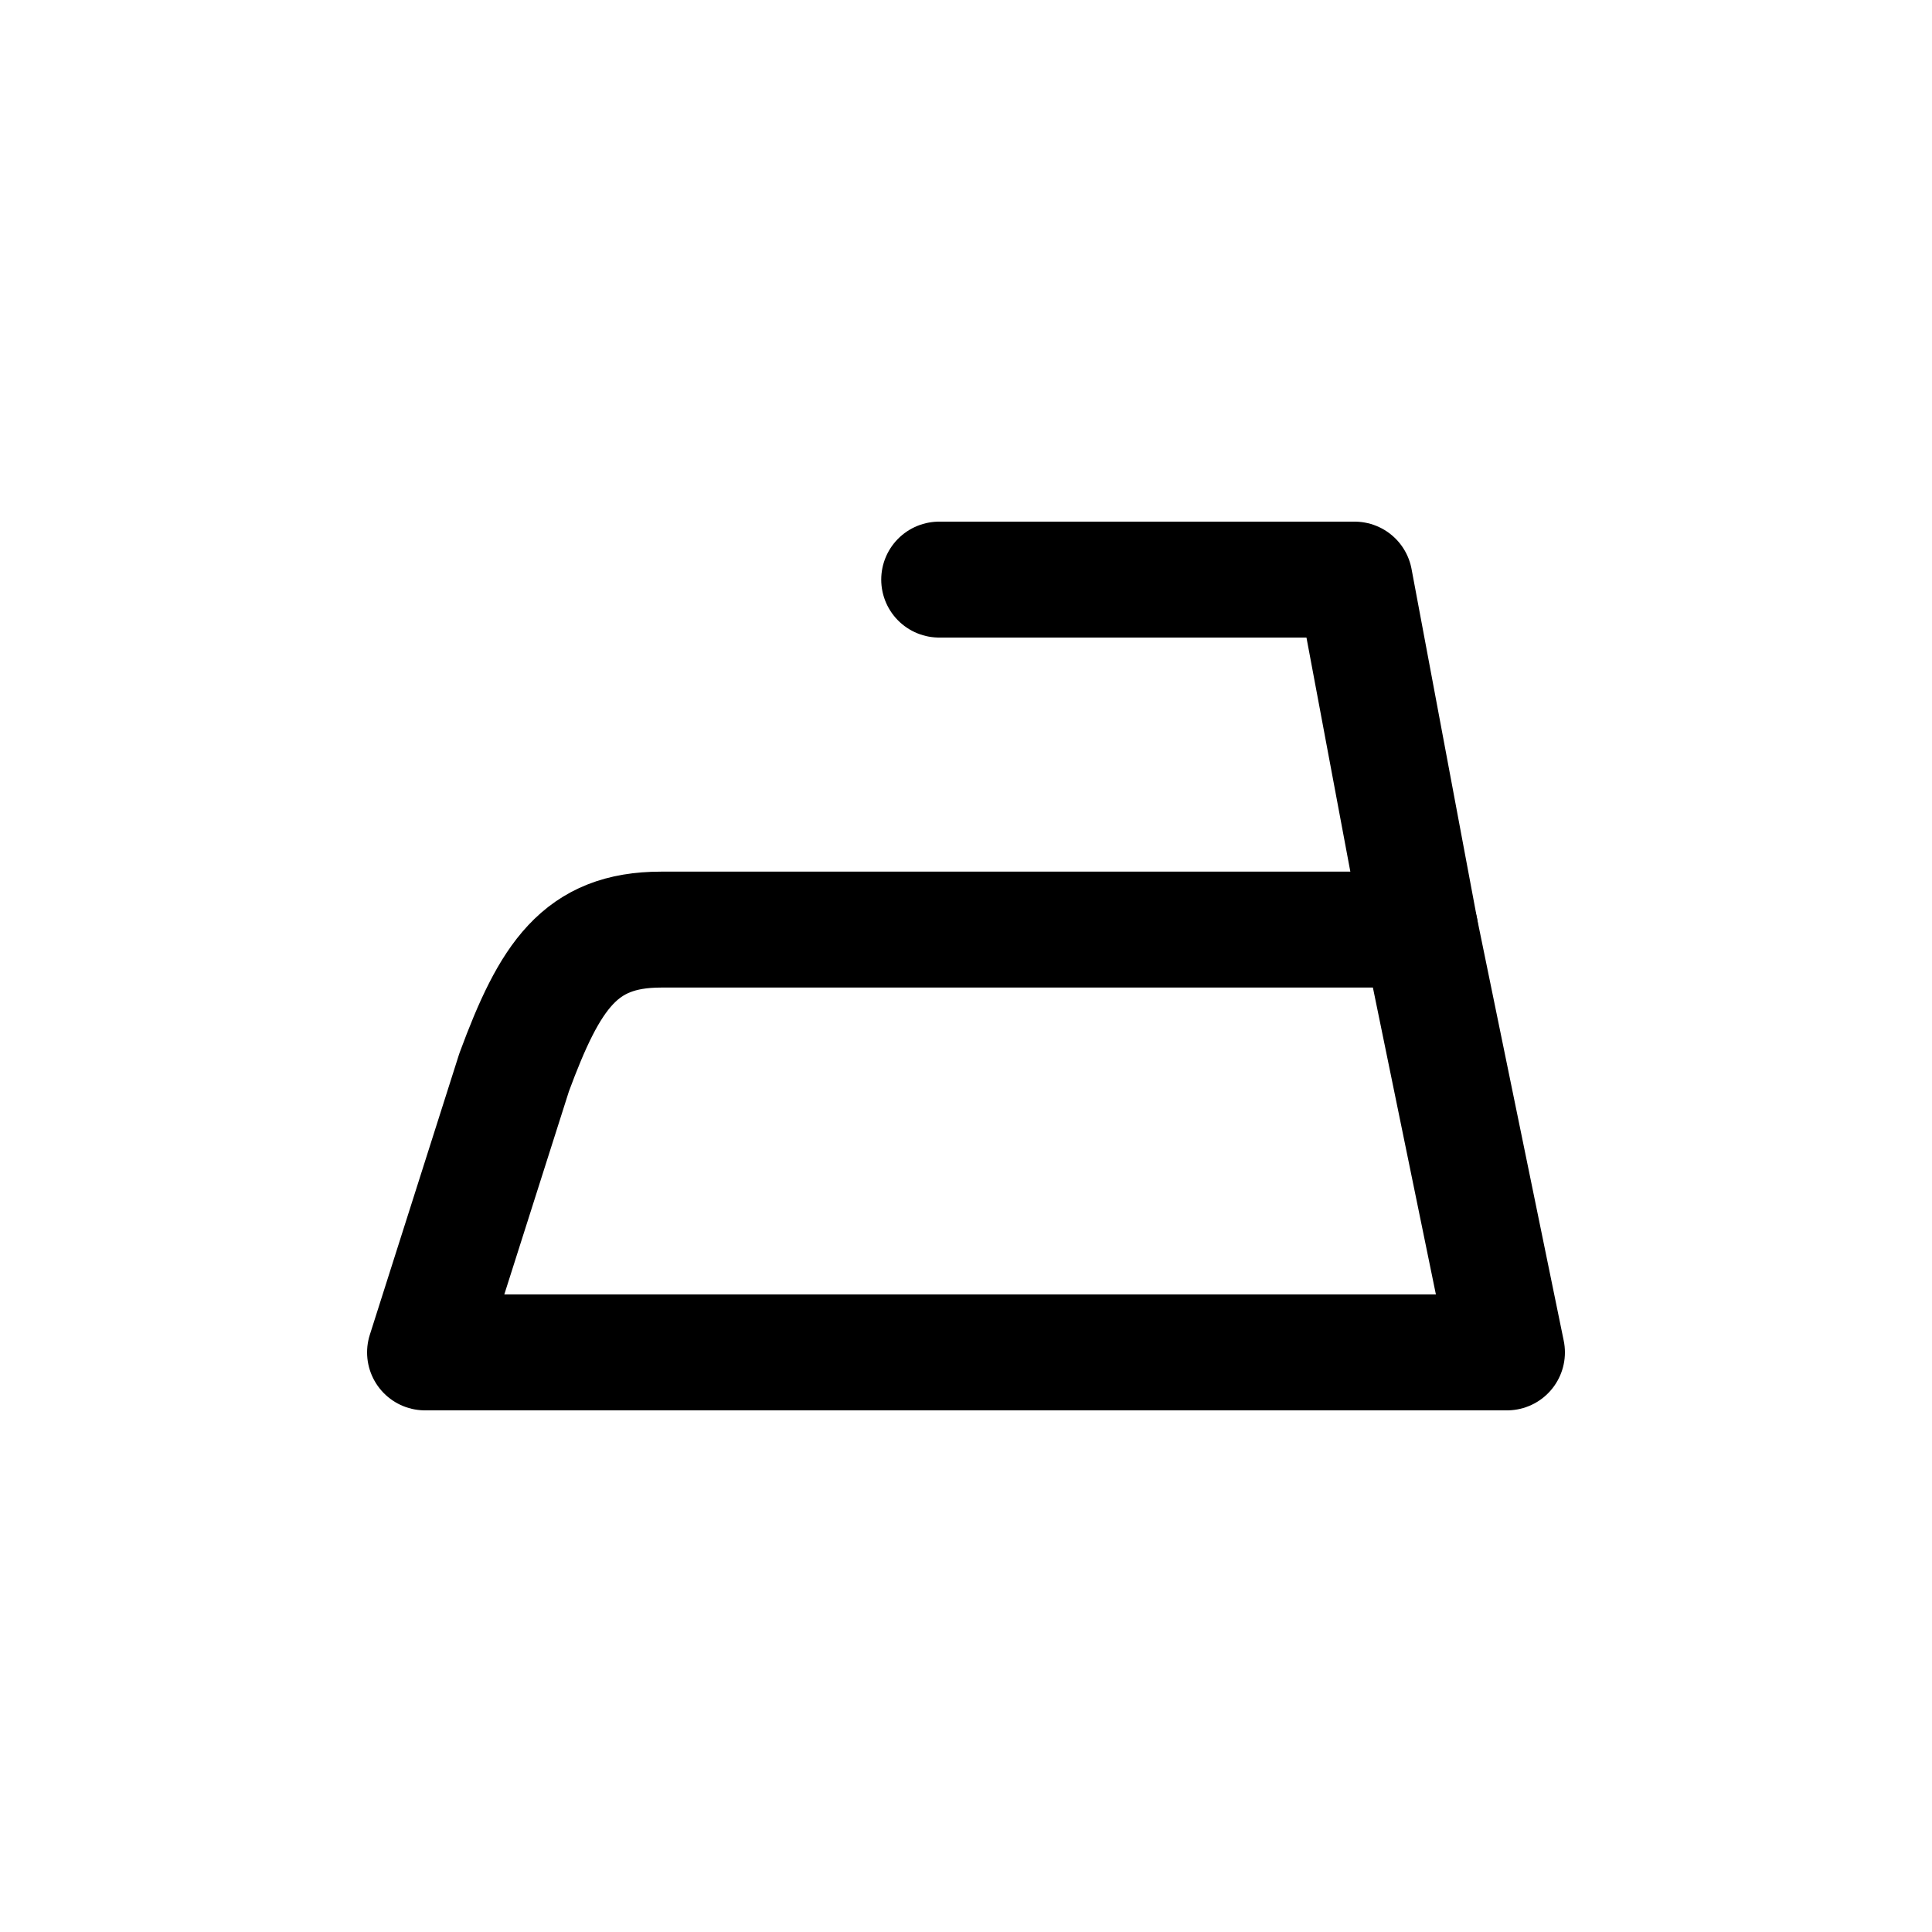
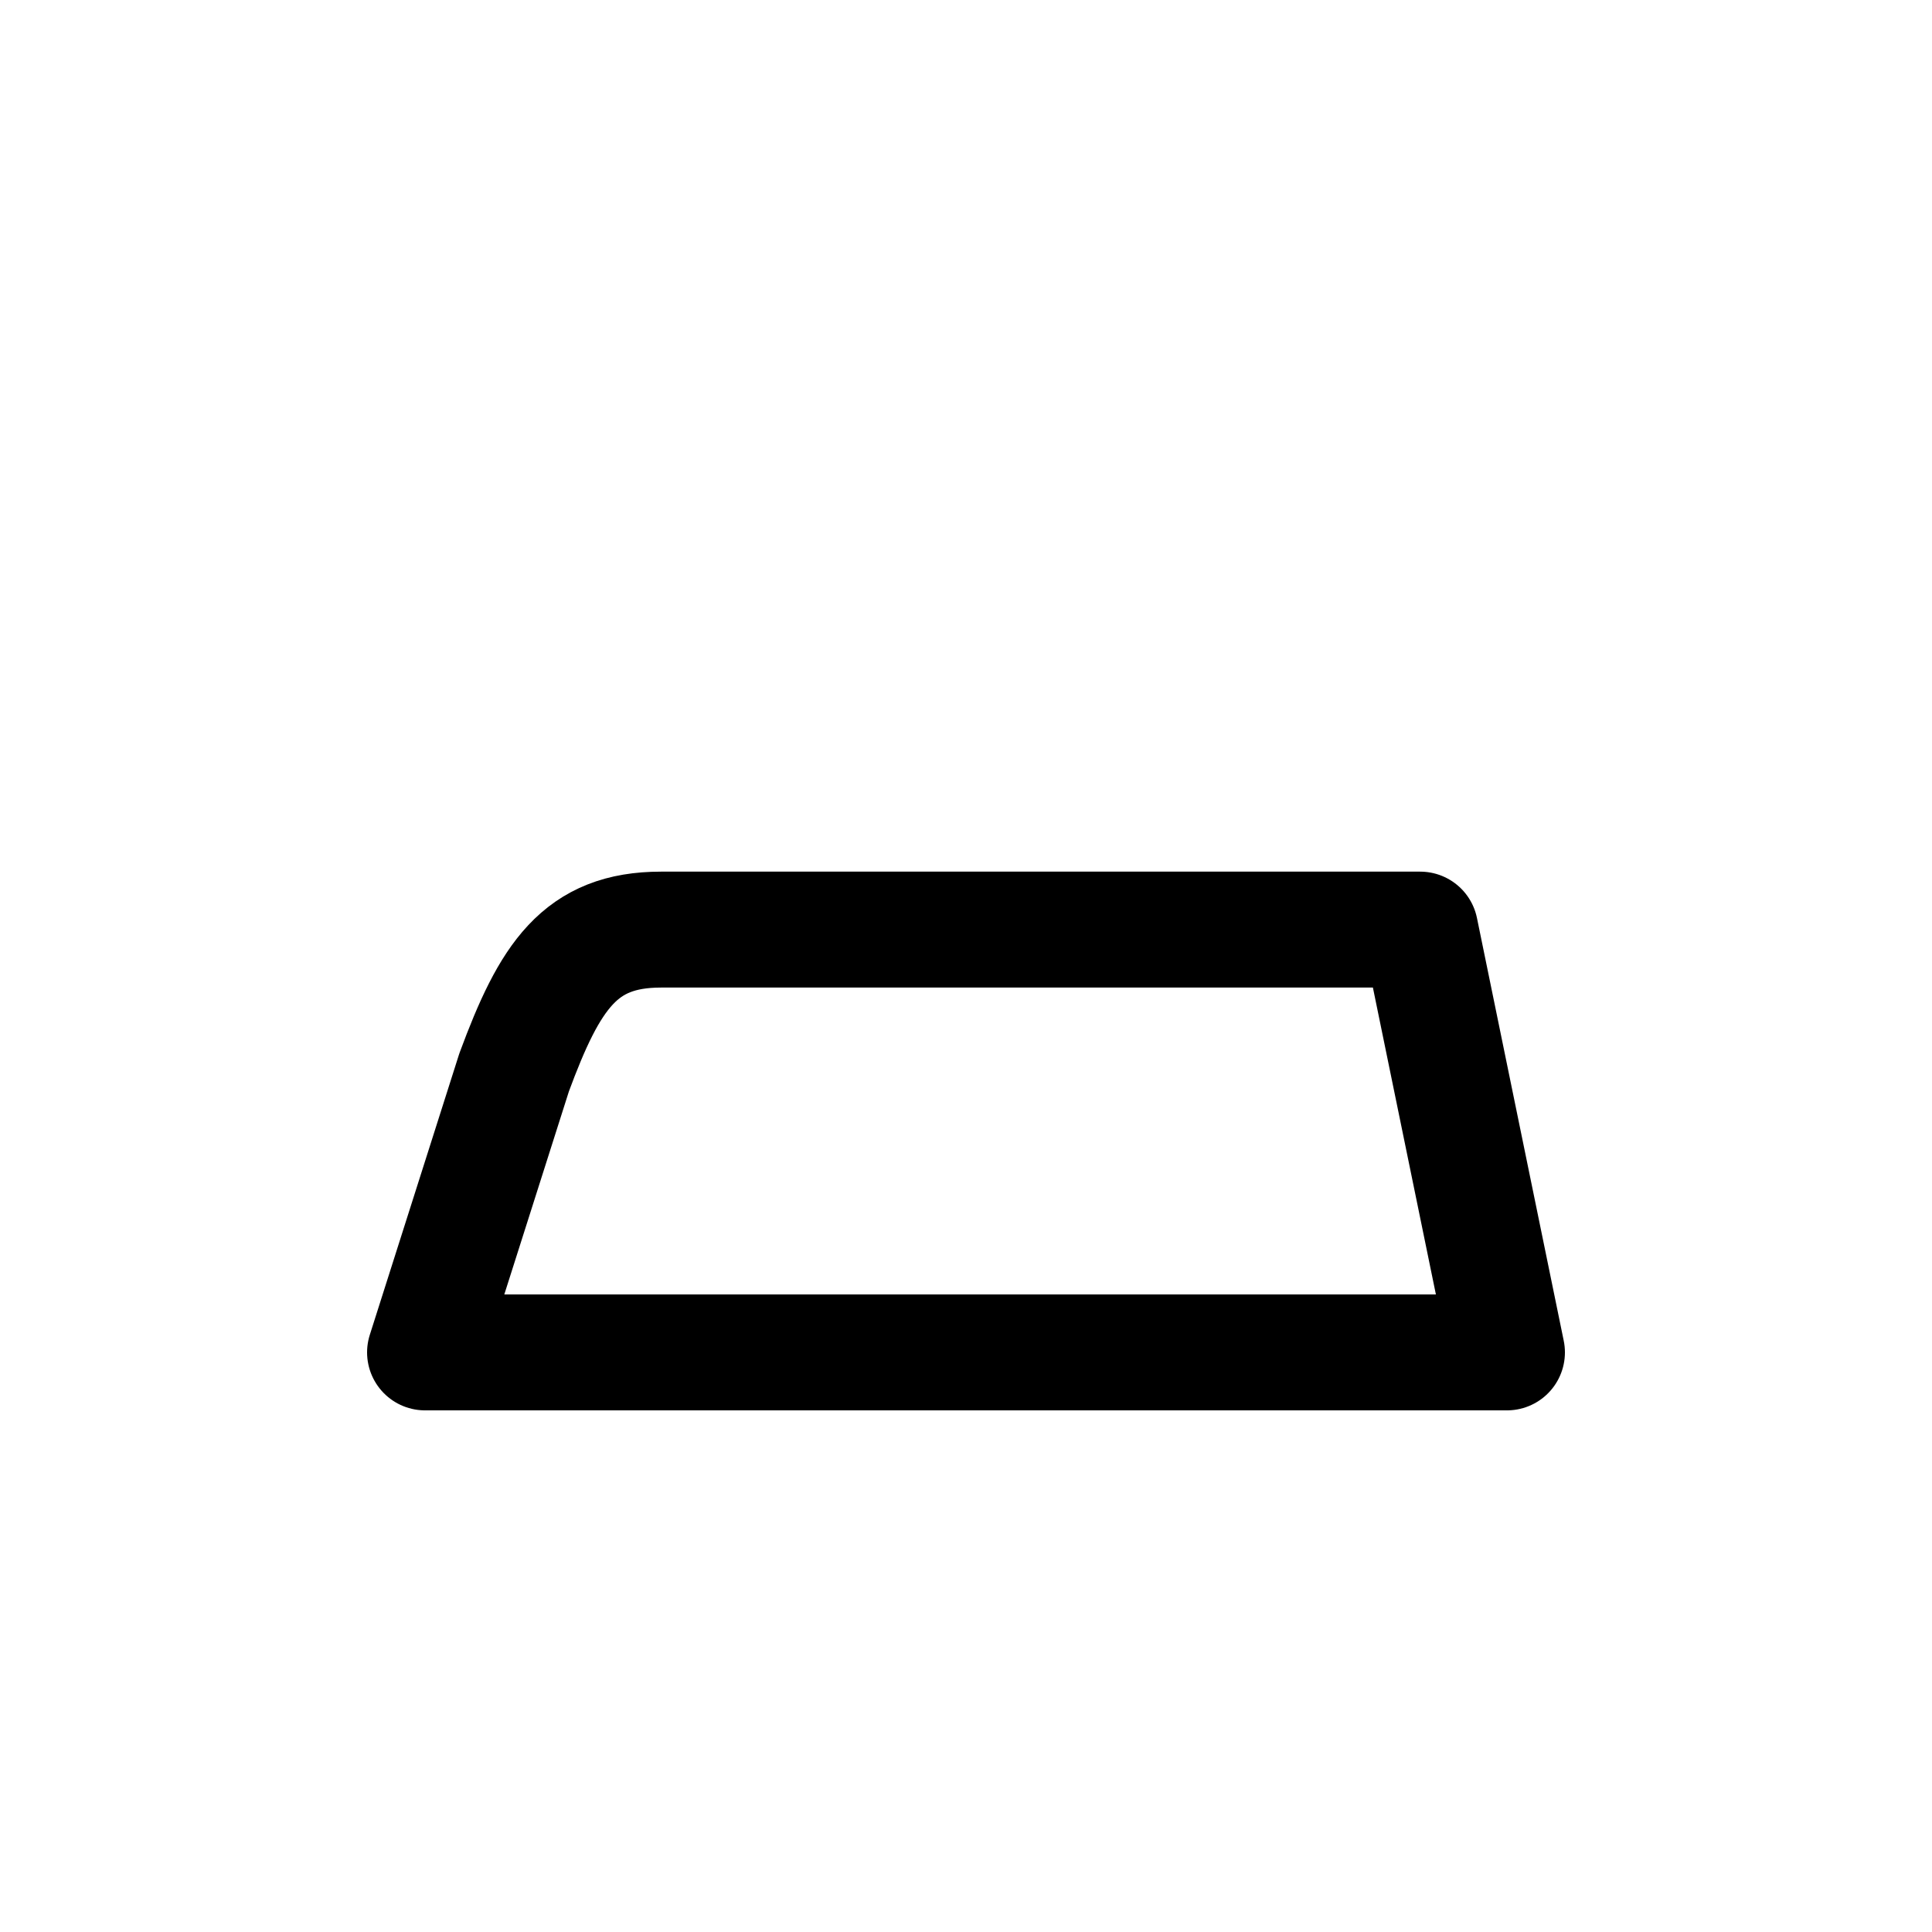
<svg xmlns="http://www.w3.org/2000/svg" width="800px" height="800px" viewBox="0 -0.5 25 25" fill="none">
  <path fill-rule="evenodd" clip-rule="evenodd" d="M19.5 17L18.377 11.529H8.553C7.505 11.529 7.114 12.129 6.653 13.376L5.5 17H19.5Z" stroke="#000000" stroke-width="1.5" stroke-linecap="round" stroke-linejoin="round" />
-   <path d="M18.377 11.529L17.528 7H12.153" stroke="#000000" stroke-width="1.5" stroke-linecap="round" stroke-linejoin="round" />
</svg>